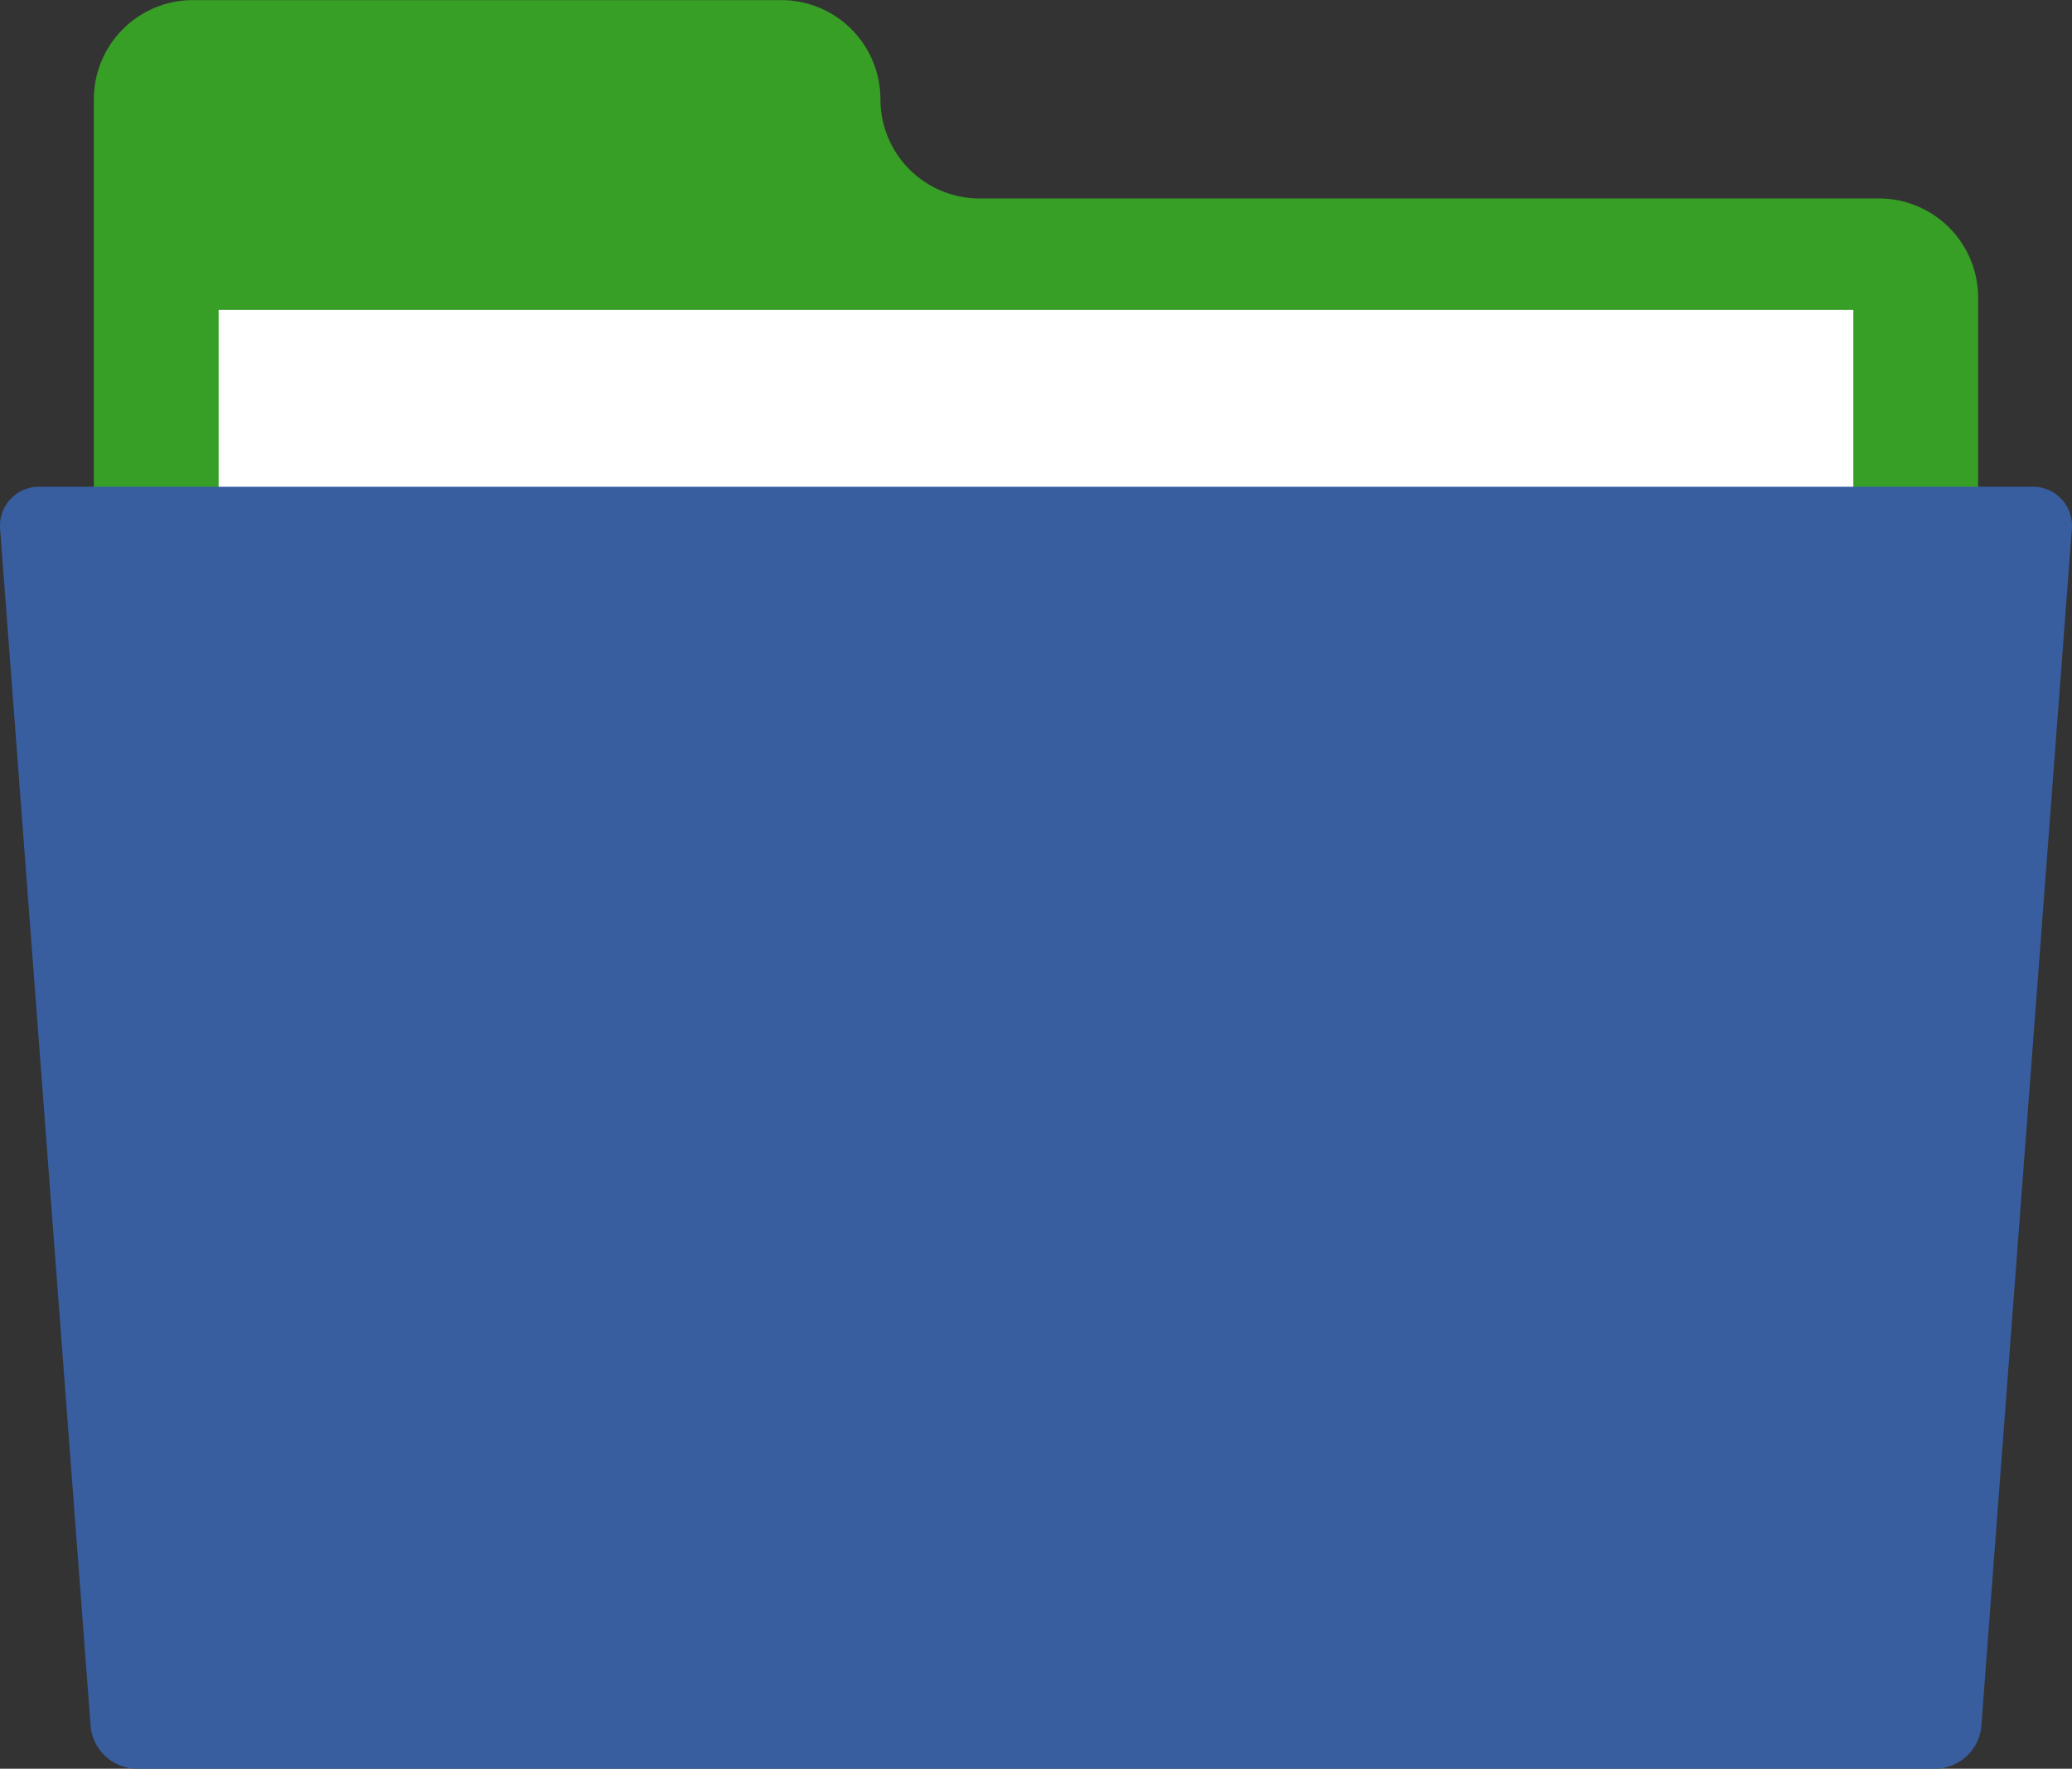
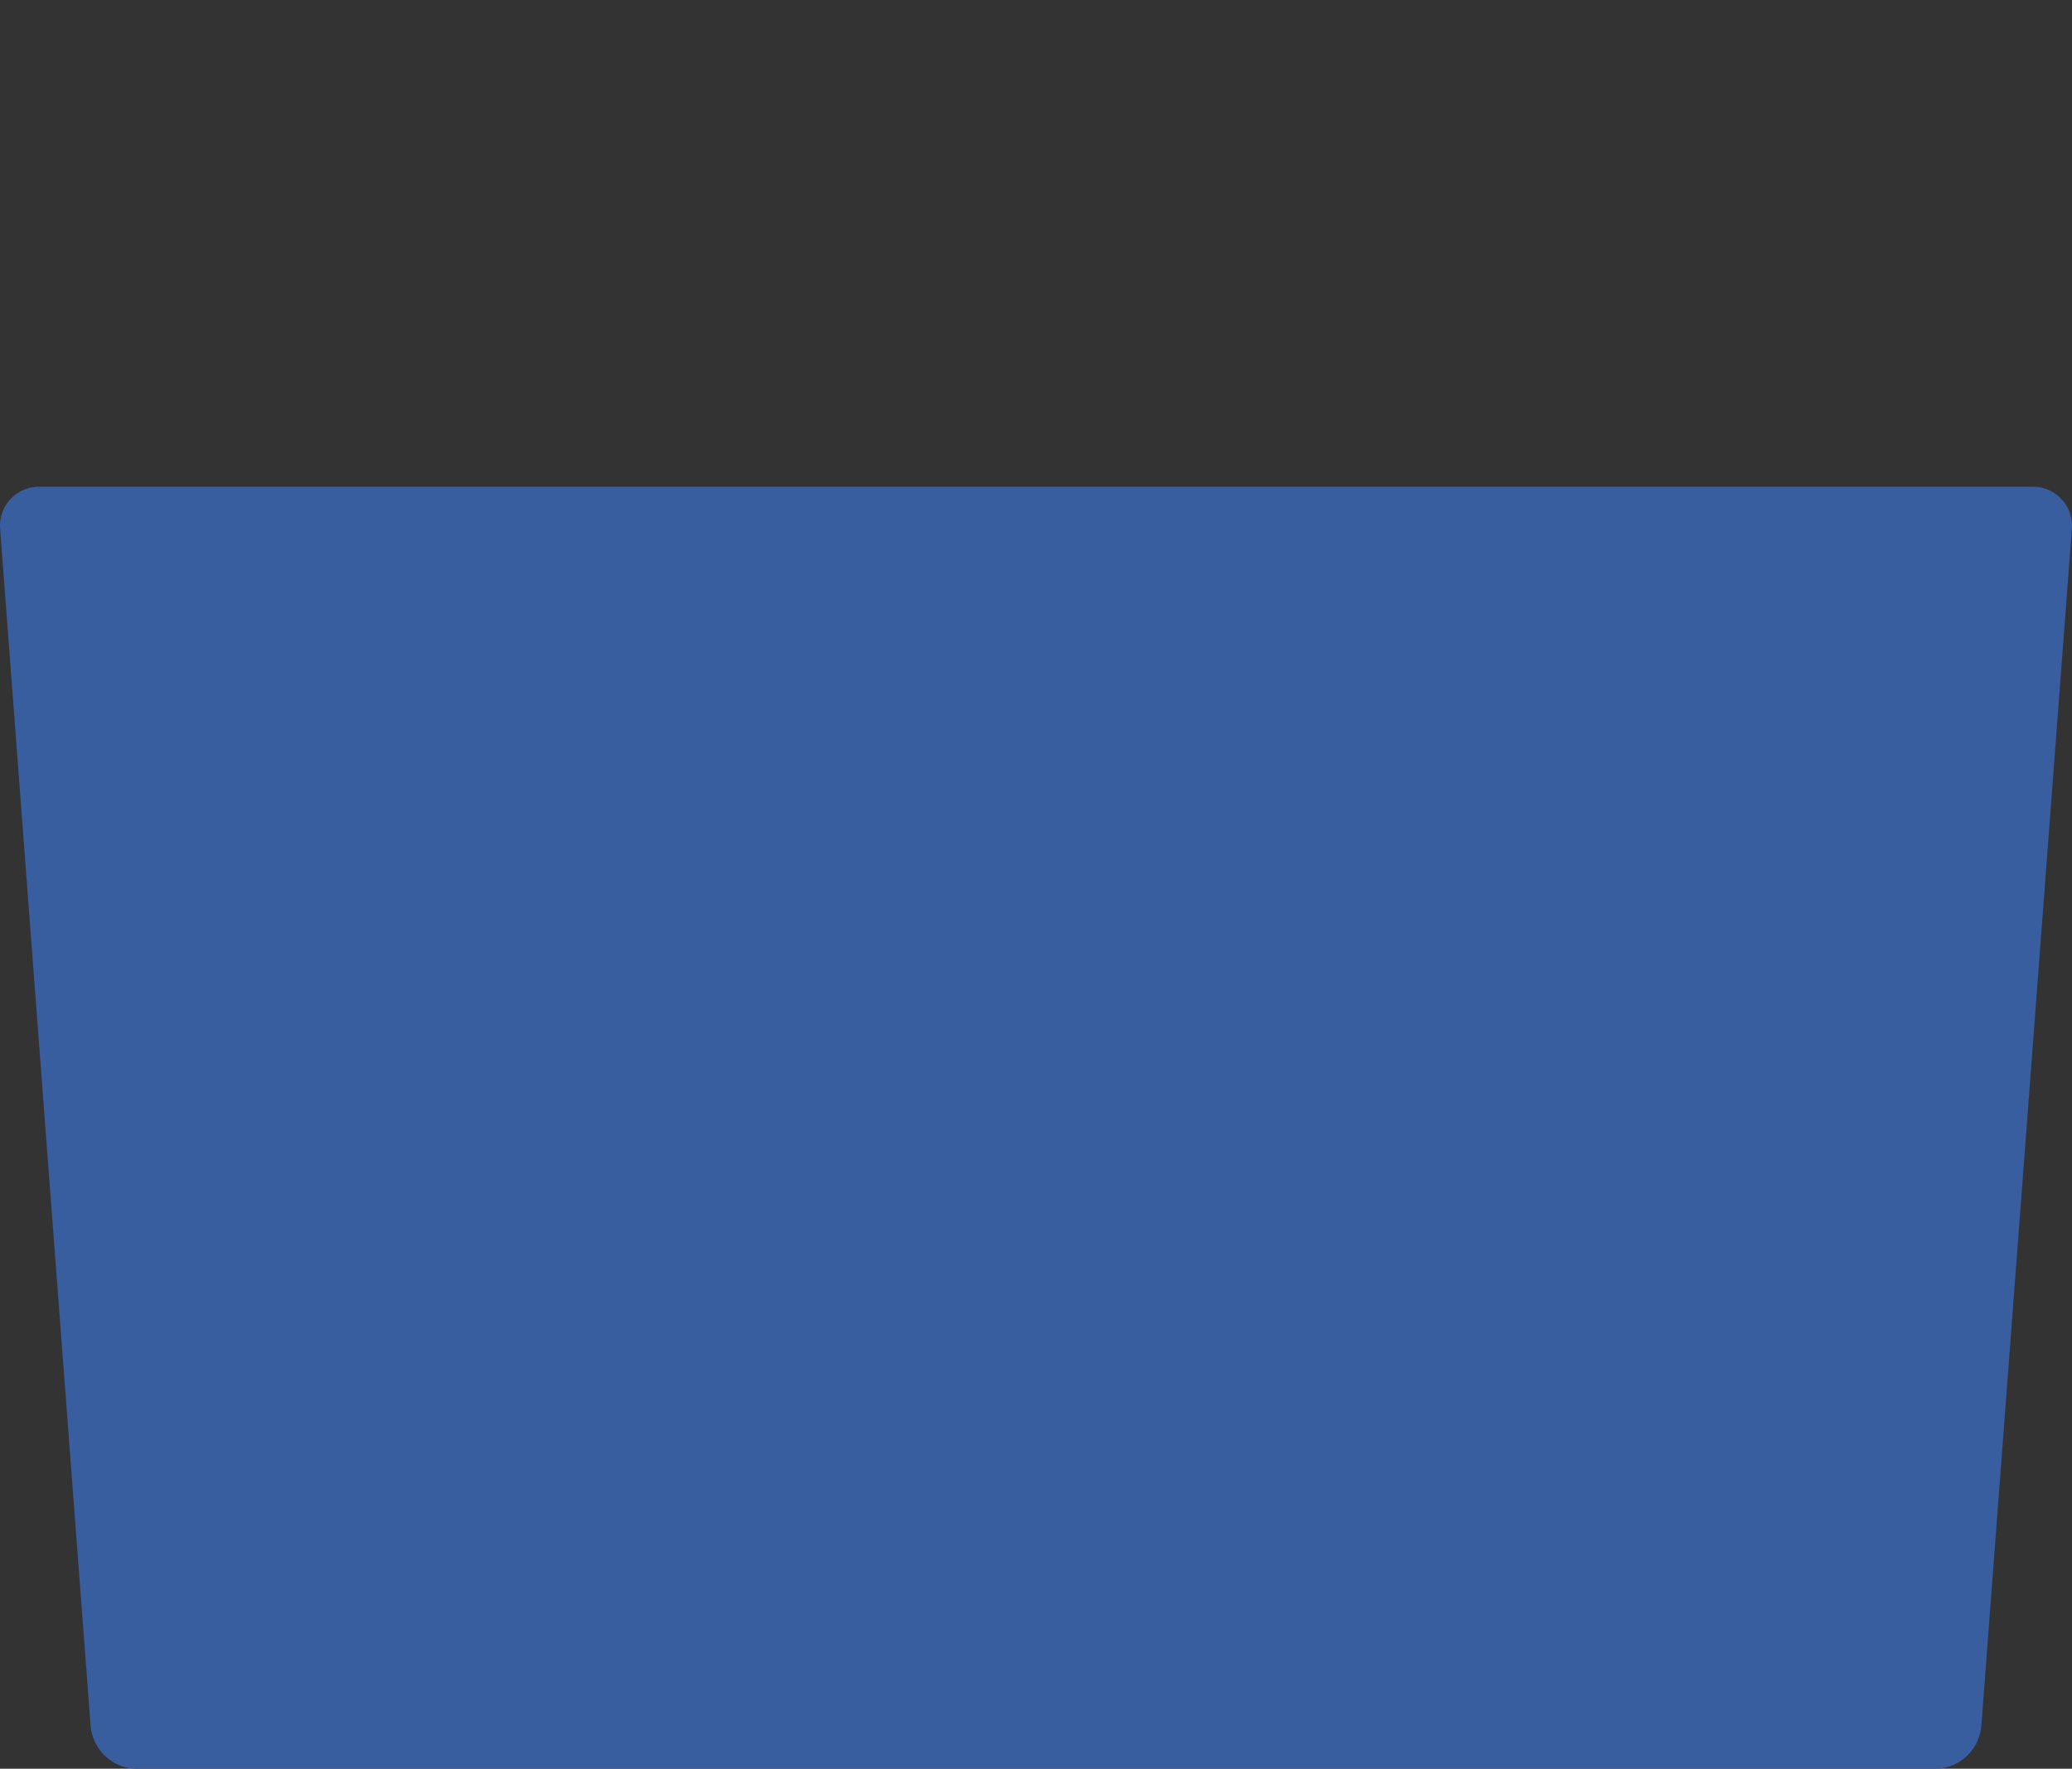
<svg xmlns="http://www.w3.org/2000/svg" width="123.218" height="105.213" viewBox="0 0 123.218 105.213">
  <rect x="0" y="0" width="123.218" height="105.213" fill="#333333" stroke="none" />
  <g id="directory" transform="translate(-9.584 -15.489)">
-     <path id="Tracciato_52" data-name="Tracciato 52" d="M125.3,33.2V55.583H13.245V21.394a5.9,5.9,0,0,1,5.9-5.9H54.121a5.9,5.9,0,0,1,5.9,5.9h0a5.9,5.9,0,0,0,5.9,5.9h53.465A5.9,5.9,0,0,1,125.3,33.2Z" transform="translate(1.92 0)" fill="#379e26" />
-     <path id="Tracciato_53" data-name="Tracciato 53" d="M18.113,27.579h97.212V44.92H18.113Z" transform="translate(4.473 6.339)" fill="#fff" />
    <path id="Tracciato_54" data-name="Tracciato 54" d="M130.481,34.483H11.9A2.32,2.32,0,0,0,9.59,36.977l5.381,71.191a2.784,2.784,0,0,0,2.776,2.576H124.637a2.784,2.784,0,0,0,2.776-2.576l5.381-71.191A2.32,2.32,0,0,0,130.481,34.483Z" transform="translate(0 9.959)" fill="#385ea0" />
  </g>
</svg>